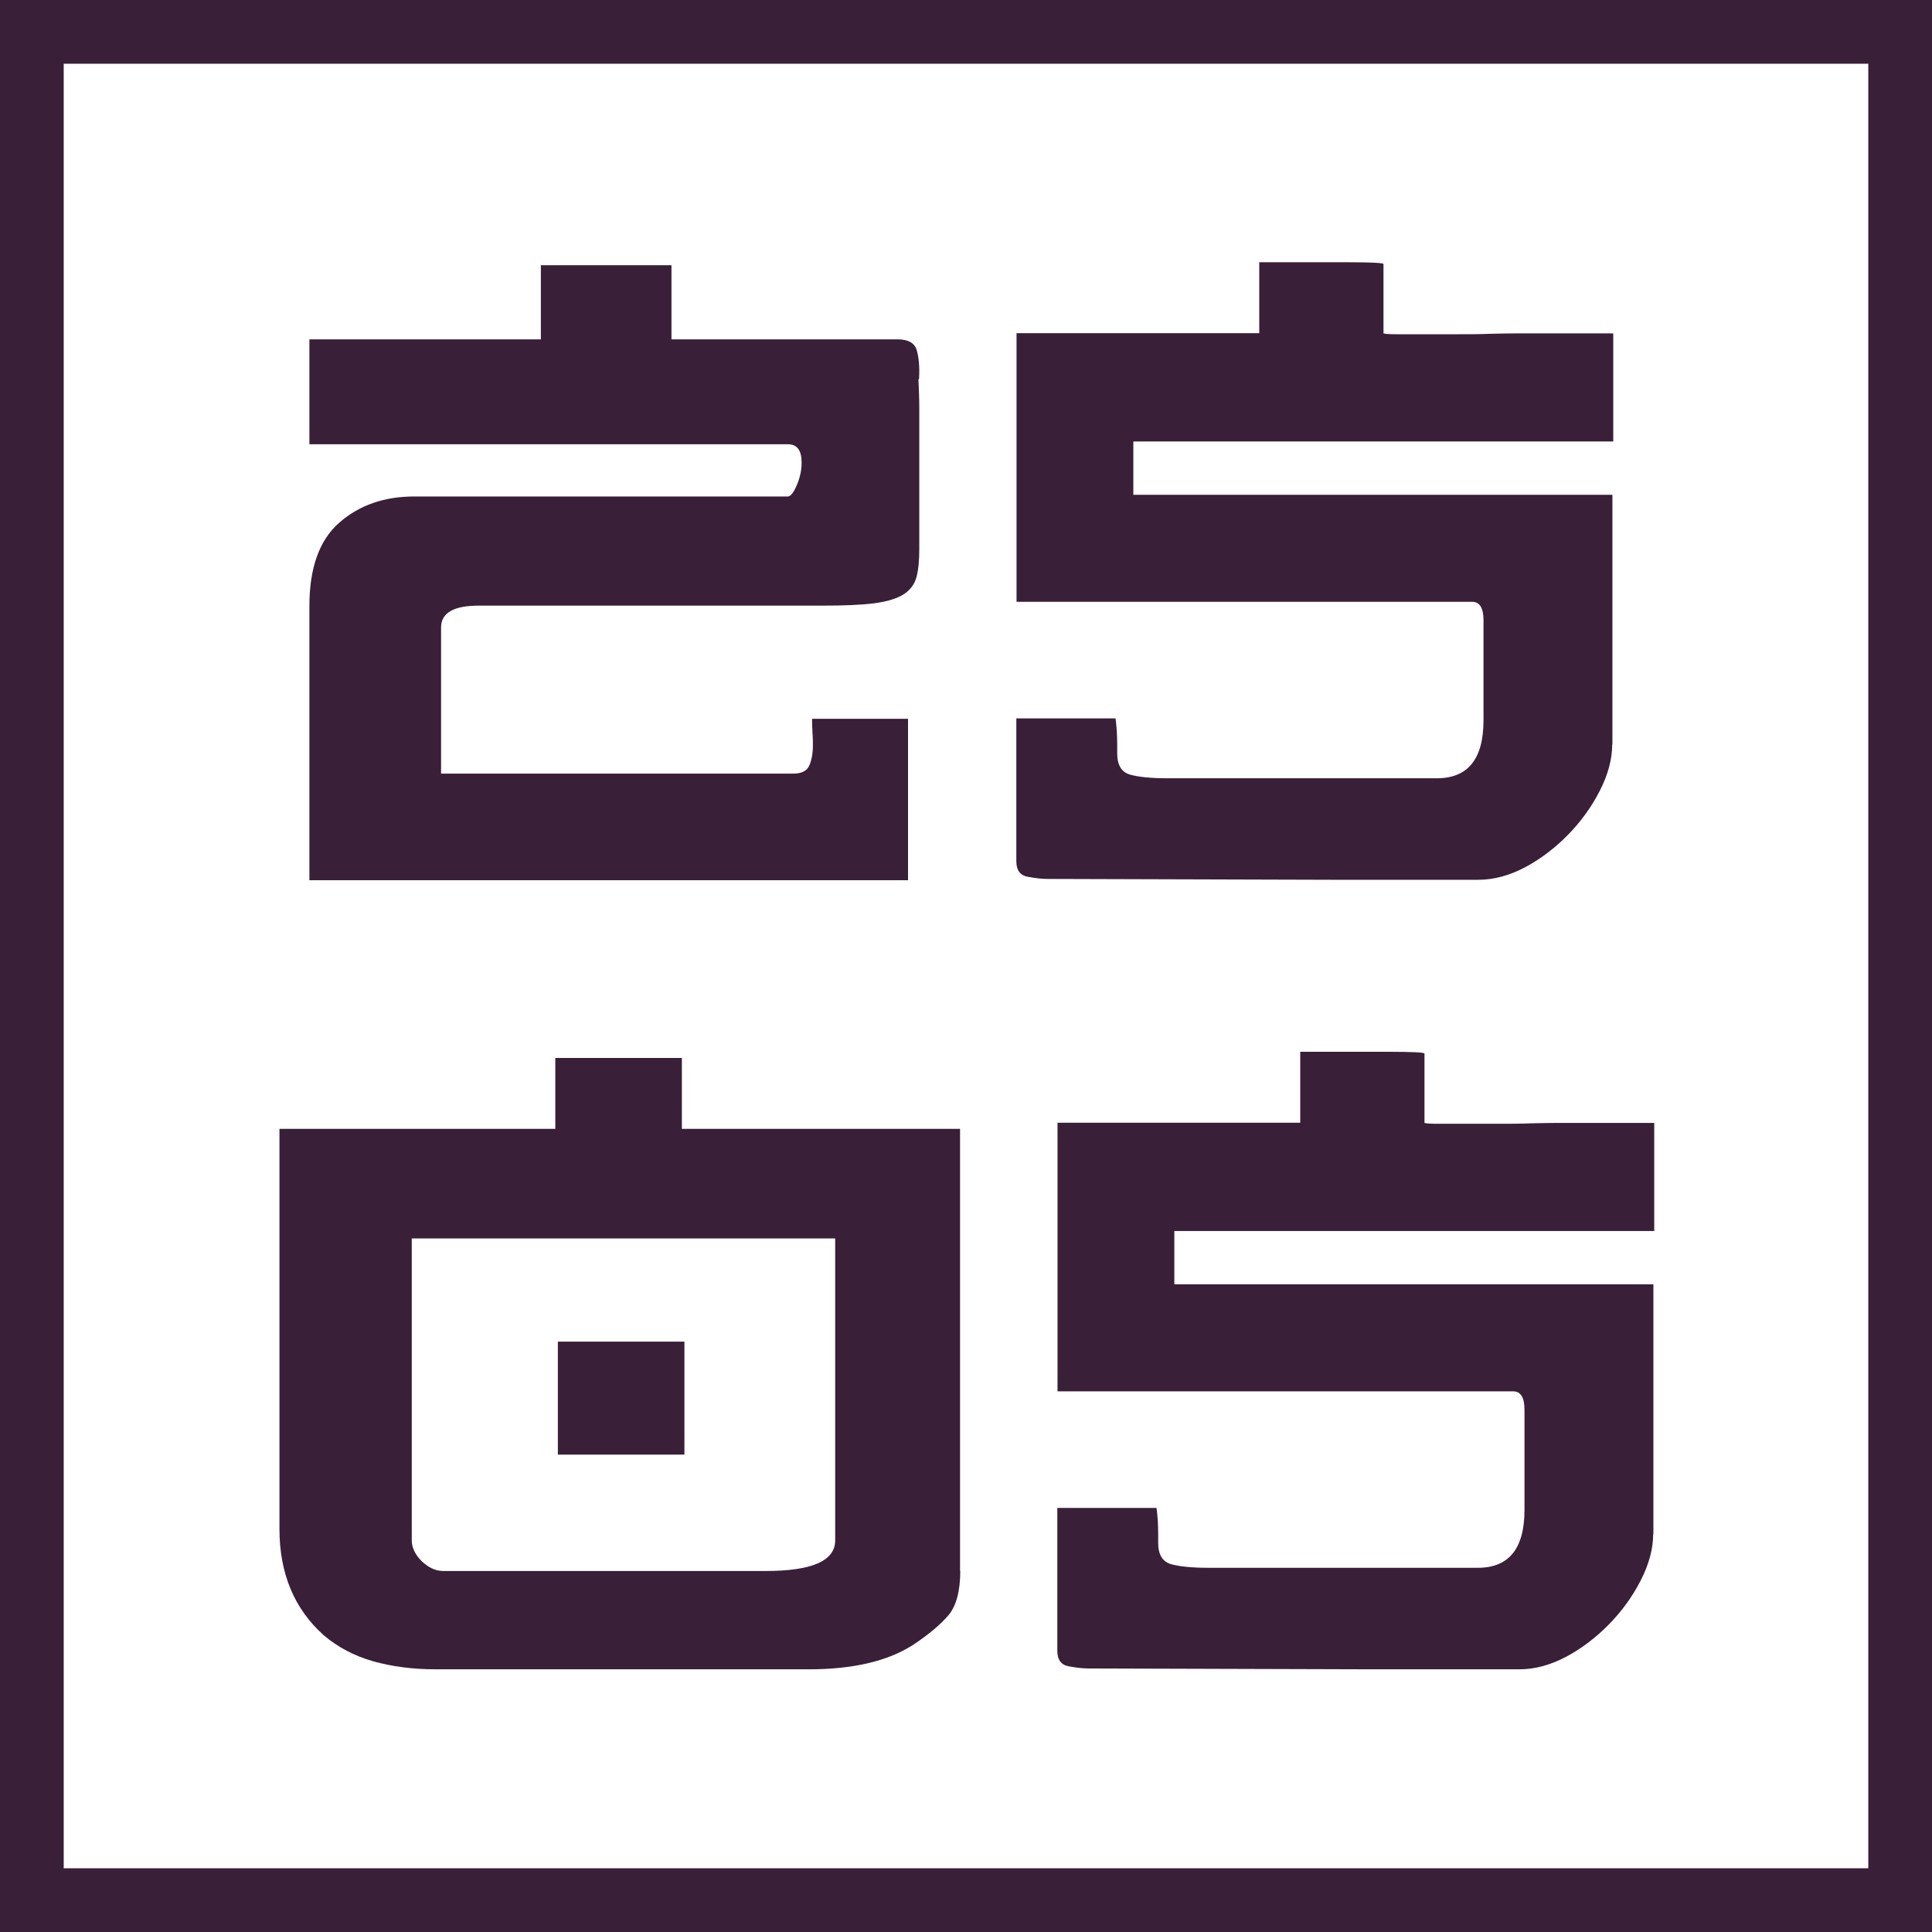
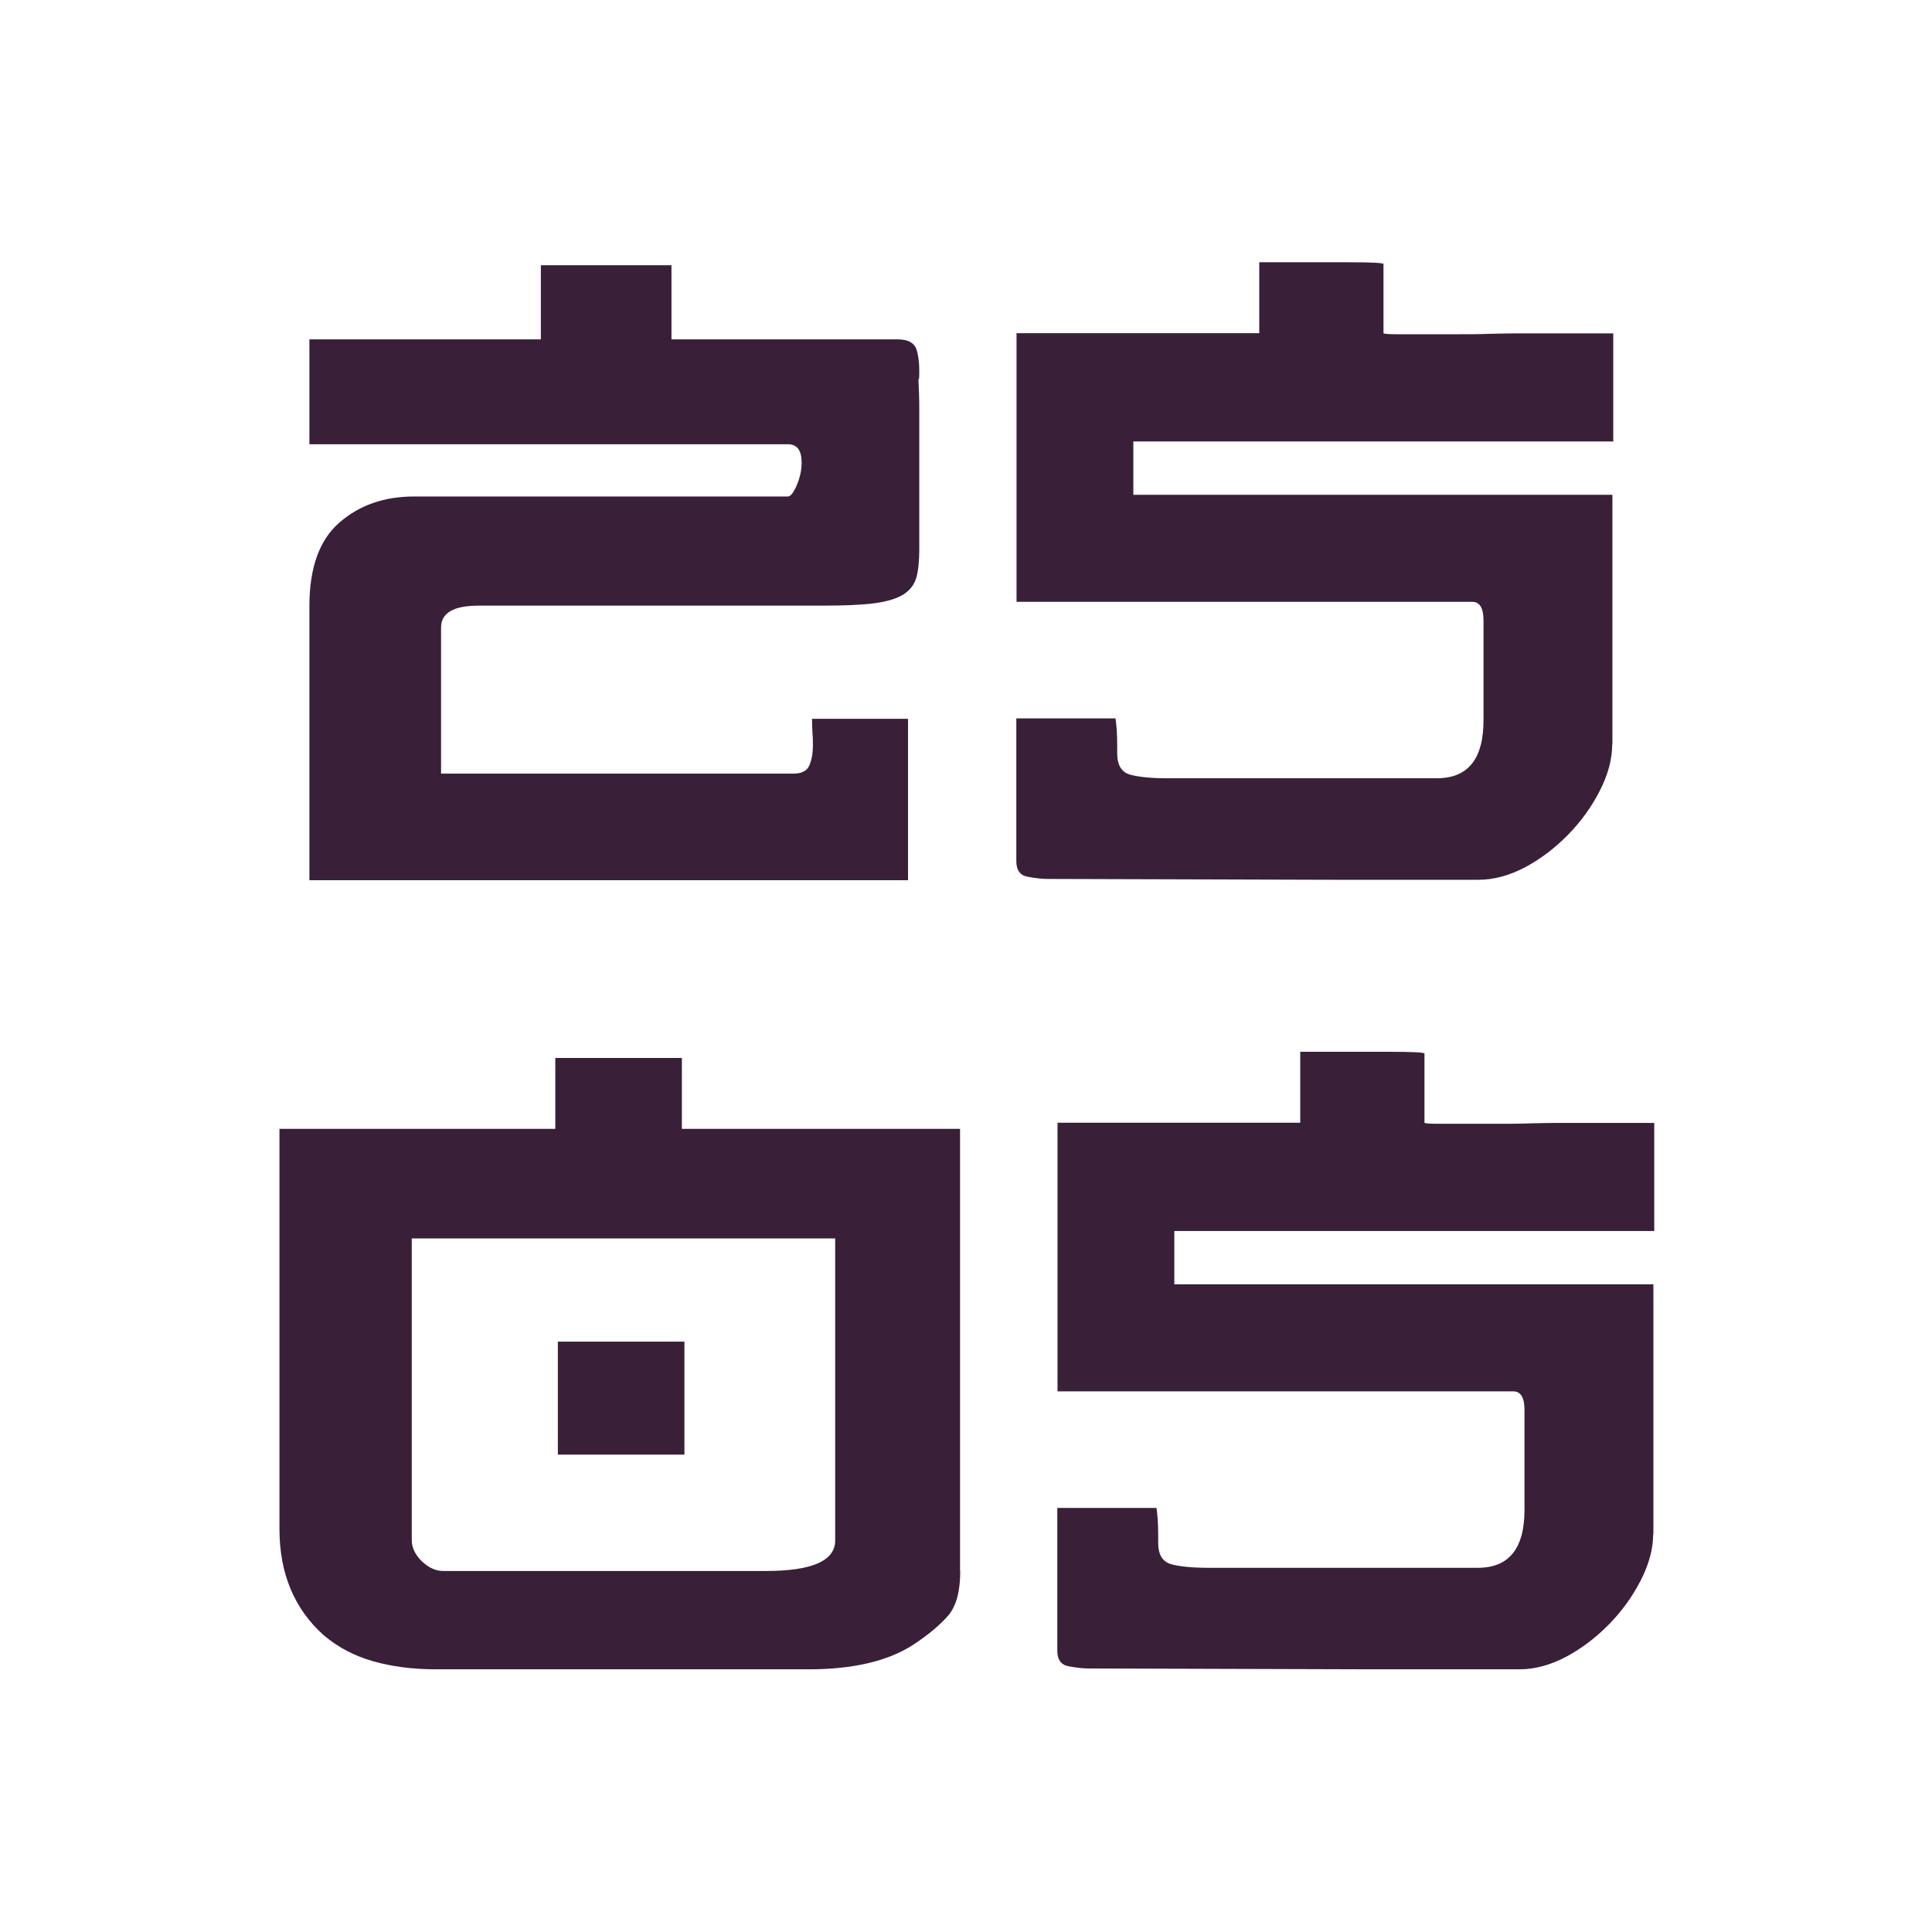
<svg xmlns="http://www.w3.org/2000/svg" id="_Слой_2" data-name="Слой 2" viewBox="0 0 90.98 90.98">
  <defs>
    <style> .cls-1 { fill: #391f37; } </style>
  </defs>
  <g id="_Слой_1-2" data-name="Слой 1">
    <g>
      <path class="cls-1" d="m45.22,73.97c0,.96-.19,1.67-.57,2.11-.38.44-.94.91-1.67,1.39-1.19.76-2.82,1.14-4.9,1.14h-17.55c-1.09,0-2.08-.13-2.96-.38s-1.66-.66-2.32-1.22c-1.39-1.24-2.09-2.91-2.09-5.01v-18.84h12.99v-3.34h5.96v3.34h13.1v20.82Zm-5.89-1.44v-14.21h-19.94v14.21c0,.35.16.68.47.99.32.3.65.46,1.01.46h15.19c2.18,0,3.27-.48,3.27-1.44Zm-7.1-4.03h-5.96v-5.32h5.96v5.32Z" />
      <path class="cls-1" d="m77.85,72.23c0,.71-.2,1.44-.59,2.2-.39.76-.89,1.45-1.5,2.07-.61.62-1.28,1.13-2.01,1.52-.74.39-1.47.59-2.2.59h-6.99l-13.29-.04c-.25,0-.56-.03-.93-.1-.37-.06-.55-.31-.55-.74v-6.72h4.67c.03.18.04.37.06.57.01.2.02.42.02.65v.42c0,.56.2.89.61,1.01.4.11.99.17,1.75.17h12.69c1.47,0,2.2-.91,2.2-2.73v-4.71c0-.58-.18-.87-.53-.87h-21.46v-12.65h11.43v-3.34h4.18c1.09,0,1.65.03,1.67.08v3.27c.1.03.32.04.66.04h2.81c.54,0,1.05,0,1.52-.02.47-.01.87-.02,1.2-.02h4.63v5.09h-22.6v2.51h22.56v11.78Z" />
    </g>
    <g>
      <path class="cls-1" d="m43.29,17.8l-.04.08c.02.41.04.86.04,1.35v6.63c0,.53-.04.97-.13,1.31-.09.34-.29.61-.61.82-.32.2-.78.34-1.39.42-.61.08-1.43.11-2.47.11h-16.14c-1.19,0-1.78.34-1.78,1.03v6.88h16.6c.38,0,.63-.13.74-.38.11-.25.17-.57.17-.95,0-.18,0-.37-.02-.59-.01-.21-.02-.44-.02-.66h4.52v7.6H14.57v-12.91c0-1.8.47-3.11,1.41-3.93.94-.82,2.11-1.23,3.53-1.23h17.59c.13,0,.27-.18.42-.53.15-.35.23-.71.23-1.06,0-.58-.21-.87-.65-.87H14.57v-4.94h10.9v-3.49h6.15v3.49h10.64c.51,0,.81.17.91.51.1.34.14.79.11,1.35Z" />
      <path class="cls-1" d="m75.92,35.05c0,.71-.2,1.44-.59,2.2-.39.76-.89,1.45-1.5,2.07-.61.62-1.28,1.13-2.01,1.52-.74.39-1.47.59-2.2.59h-6.99l-13.29-.04c-.25,0-.56-.03-.93-.1-.37-.06-.55-.31-.55-.74v-6.72h4.67c.03.18.04.37.06.57.01.2.02.42.02.65v.42c0,.56.2.89.61,1.01.4.11.99.17,1.75.17h12.69c1.47,0,2.2-.91,2.2-2.73v-4.71c0-.58-.18-.87-.53-.87h-21.46v-12.65h11.43v-3.34h4.18c1.09,0,1.65.03,1.67.08v3.27c.1.03.32.04.66.04h2.81c.54,0,1.05,0,1.52-.02.47-.01.87-.02,1.2-.02h4.63v5.09h-22.6v2.51h22.56v11.78Z" />
    </g>
-     <path class="cls-1" d="m90.98,90.98H0V0h90.98v90.98Zm-87.98-3h84.98V3H3v84.98Z" />
  </g>
</svg>